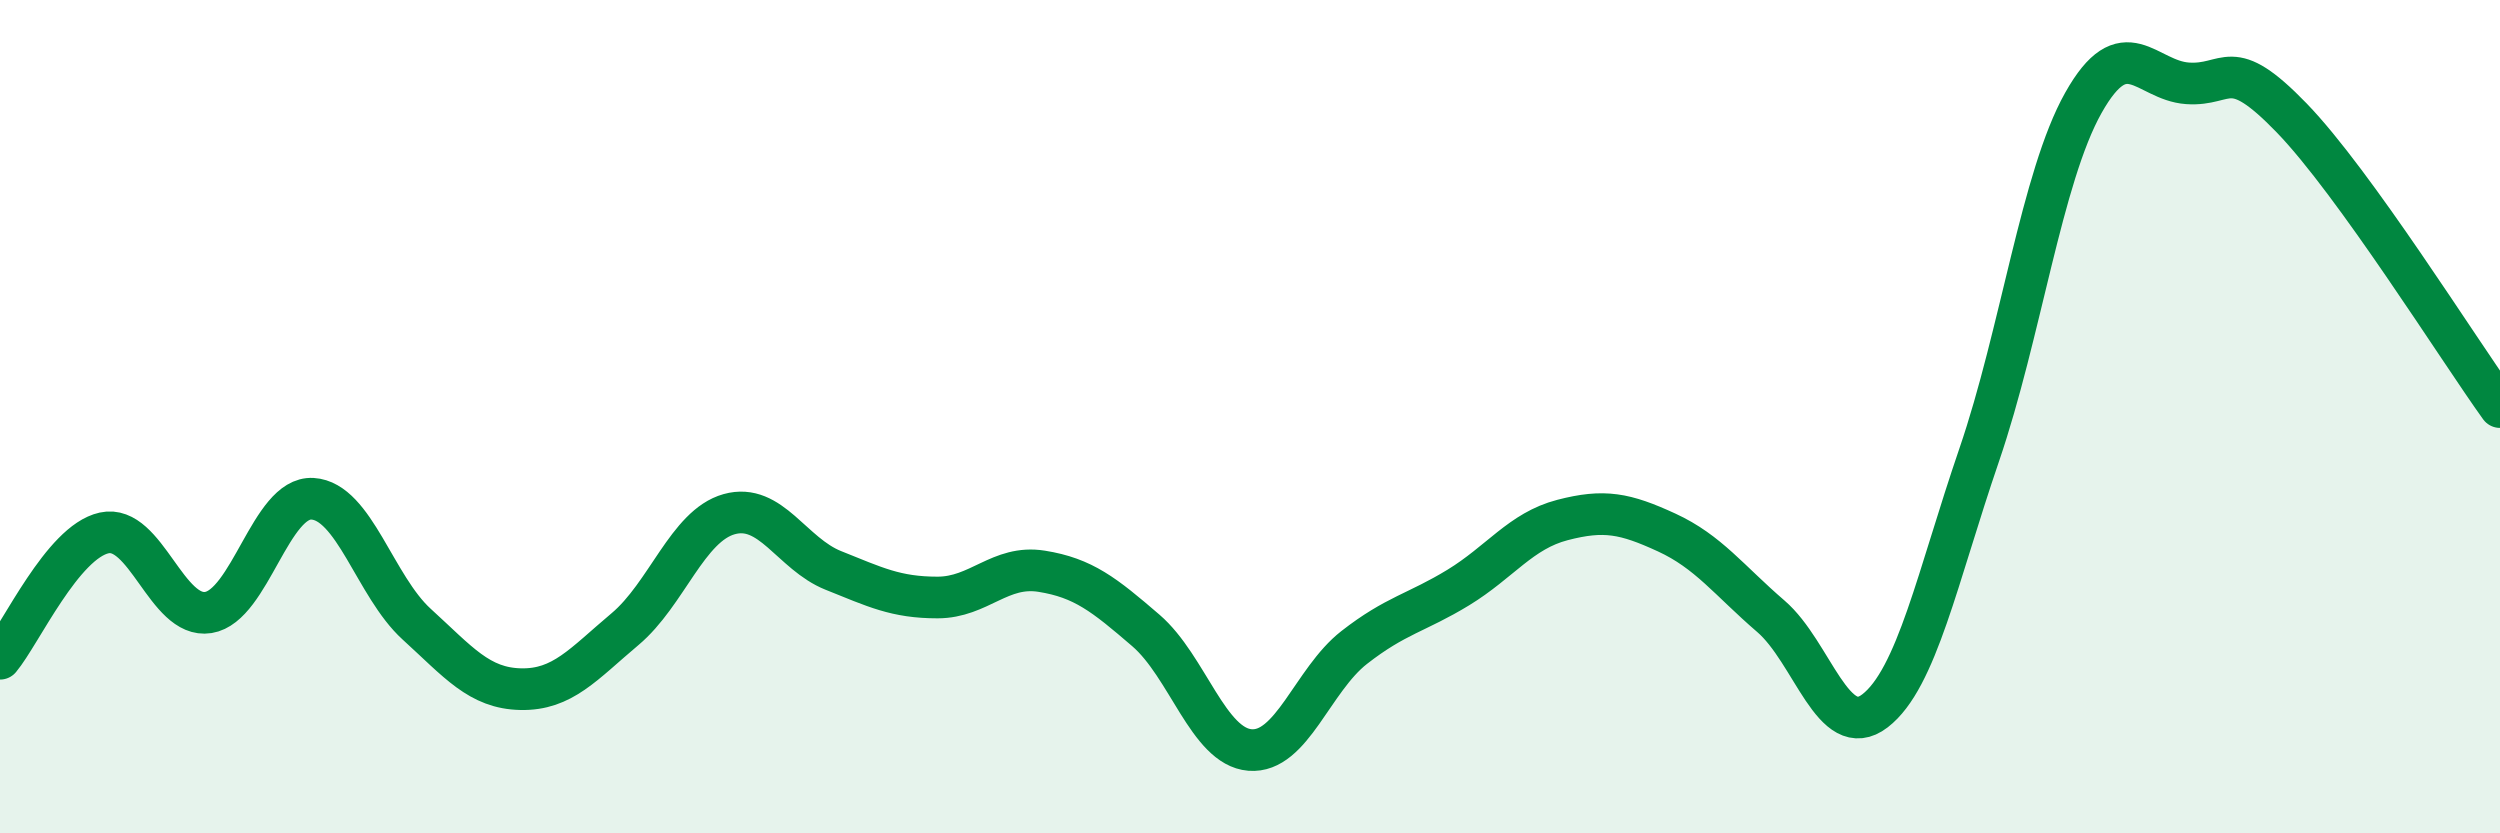
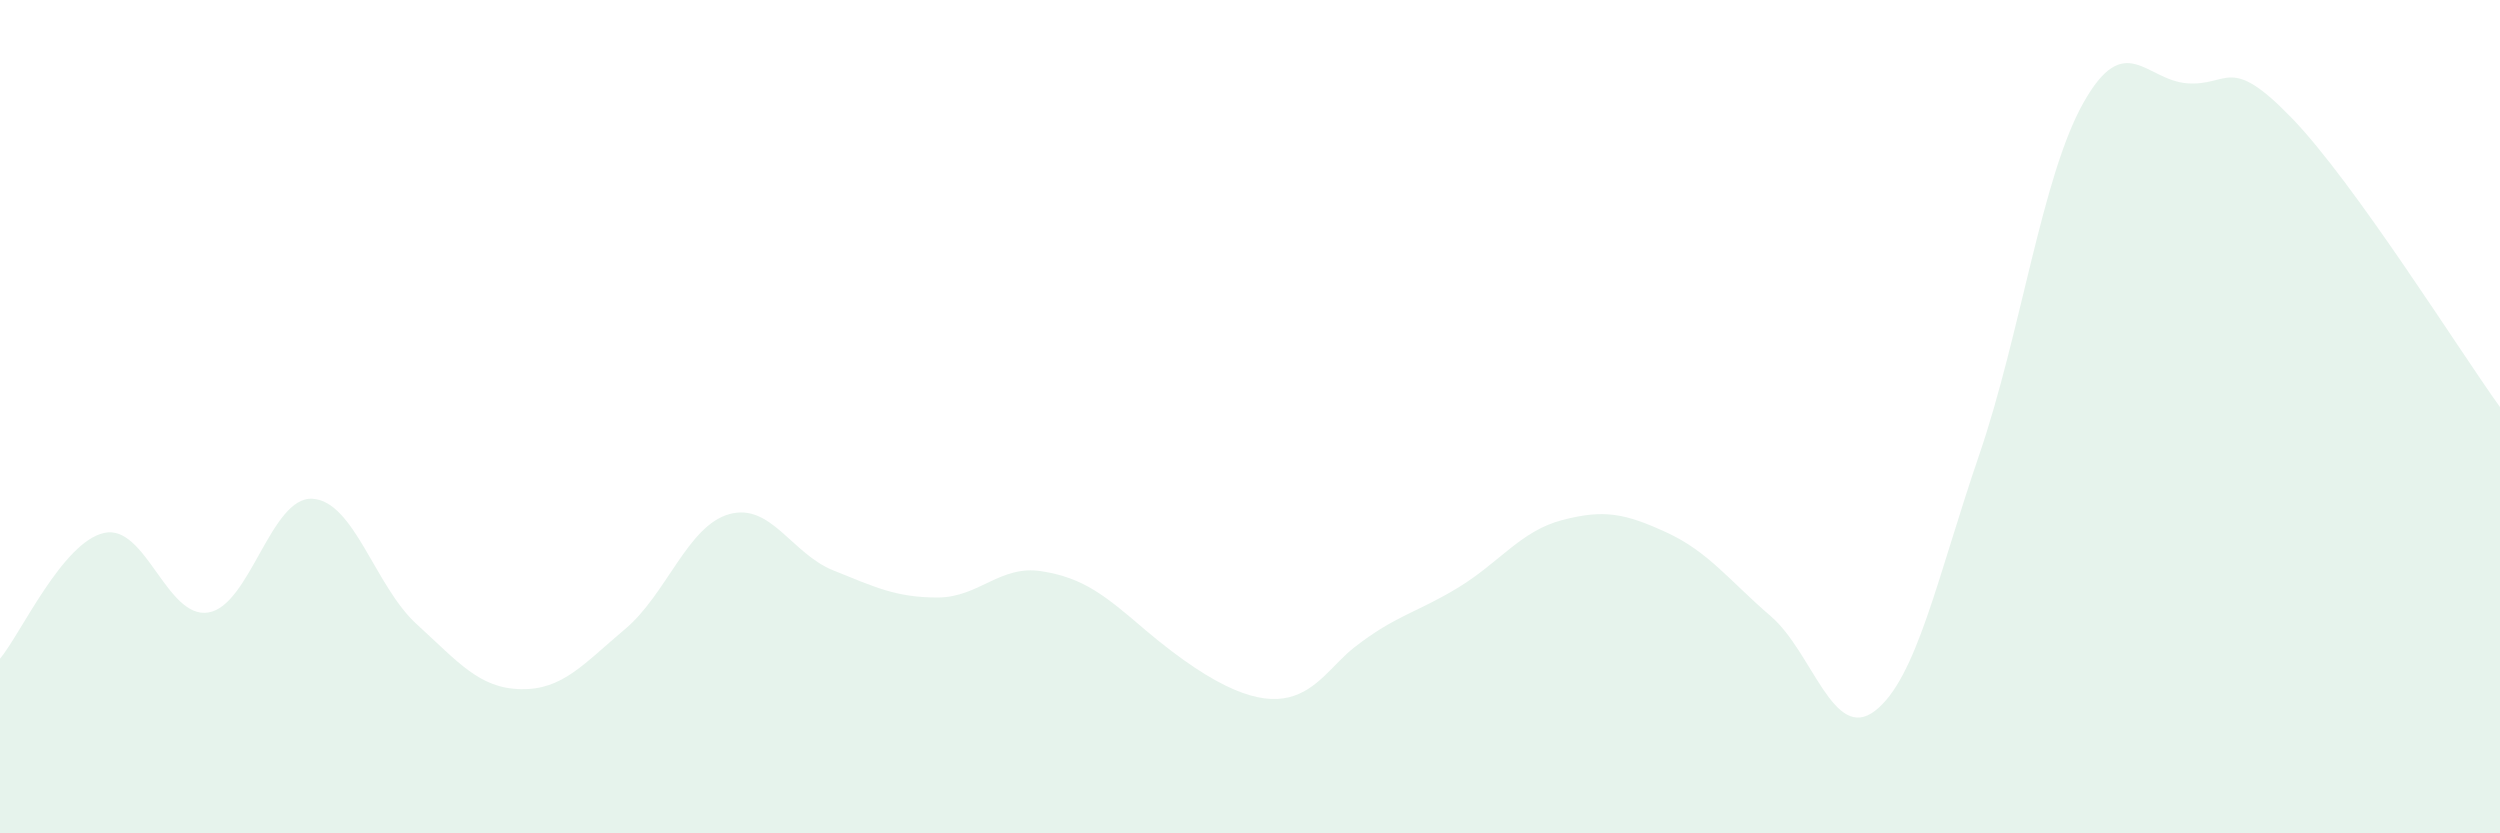
<svg xmlns="http://www.w3.org/2000/svg" width="60" height="20" viewBox="0 0 60 20">
-   <path d="M 0,15.81 C 0.5,15.21 1.5,13.01 2.5,12.79 C 3.5,12.57 4,14.86 5,14.7 C 6,14.54 6.5,11.91 7.5,11.97 C 8.5,12.03 9,14.07 10,14.98 C 11,15.89 11.5,16.52 12.5,16.54 C 13.5,16.56 14,15.94 15,15.1 C 16,14.26 16.5,12.62 17.5,12.34 C 18.5,12.06 19,13.29 20,13.69 C 21,14.09 21.5,14.34 22.5,14.34 C 23.5,14.34 24,13.55 25,13.71 C 26,13.87 26.5,14.27 27.5,15.13 C 28.5,15.99 29,17.92 30,18 C 31,18.08 31.5,16.32 32.5,15.54 C 33.5,14.76 34,14.71 35,14.1 C 36,13.49 36.5,12.74 37.5,12.48 C 38.5,12.22 39,12.32 40,12.78 C 41,13.24 41.5,13.93 42.5,14.79 C 43.5,15.65 44,17.83 45,17.06 C 46,16.29 46.5,13.84 47.5,10.92 C 48.5,8 49,4.25 50,2.47 C 51,0.69 51.5,1.93 52.5,2 C 53.5,2.07 53.5,1.28 55,2.83 C 56.5,4.38 59,8.38 60,9.77L60 20L0 20Z" fill="#008740" opacity="0.1" stroke-linecap="round" stroke-linejoin="round" />
-   <path d="M 0,15.81 C 0.5,15.21 1.5,13.01 2.5,12.79 C 3.5,12.57 4,14.86 5,14.7 C 6,14.54 6.5,11.91 7.5,11.97 C 8.5,12.03 9,14.07 10,14.98 C 11,15.89 11.5,16.52 12.5,16.54 C 13.5,16.56 14,15.94 15,15.1 C 16,14.26 16.5,12.62 17.5,12.34 C 18.5,12.06 19,13.29 20,13.69 C 21,14.09 21.5,14.34 22.5,14.34 C 23.5,14.34 24,13.55 25,13.71 C 26,13.87 26.5,14.27 27.5,15.13 C 28.5,15.99 29,17.92 30,18 C 31,18.08 31.5,16.32 32.5,15.54 C 33.5,14.76 34,14.71 35,14.1 C 36,13.49 36.5,12.74 37.5,12.48 C 38.5,12.22 39,12.32 40,12.78 C 41,13.24 41.5,13.93 42.5,14.79 C 43.5,15.65 44,17.83 45,17.06 C 46,16.29 46.5,13.84 47.5,10.92 C 48.5,8 49,4.25 50,2.47 C 51,0.69 51.5,1.93 52.5,2 C 53.5,2.07 53.5,1.28 55,2.83 C 56.5,4.38 59,8.38 60,9.77" stroke="#008740" stroke-width="1" fill="none" stroke-linecap="round" stroke-linejoin="round" />
+   <path d="M 0,15.81 C 0.5,15.21 1.5,13.01 2.5,12.79 C 3.5,12.57 4,14.86 5,14.7 C 6,14.54 6.5,11.91 7.5,11.97 C 8.5,12.03 9,14.07 10,14.98 C 11,15.89 11.5,16.52 12.5,16.54 C 13.5,16.56 14,15.94 15,15.1 C 16,14.26 16.5,12.62 17.5,12.34 C 18.5,12.06 19,13.29 20,13.69 C 21,14.09 21.5,14.34 22.5,14.34 C 23.5,14.34 24,13.55 25,13.71 C 26,13.87 26.5,14.27 27.5,15.13 C 31,18.08 31.5,16.32 32.5,15.54 C 33.5,14.76 34,14.71 35,14.1 C 36,13.49 36.5,12.74 37.5,12.48 C 38.5,12.22 39,12.32 40,12.78 C 41,13.24 41.5,13.93 42.5,14.79 C 43.5,15.65 44,17.83 45,17.06 C 46,16.29 46.5,13.84 47.5,10.92 C 48.5,8 49,4.25 50,2.47 C 51,0.69 51.5,1.93 52.5,2 C 53.5,2.07 53.5,1.28 55,2.83 C 56.5,4.38 59,8.38 60,9.77L60 20L0 20Z" fill="#008740" opacity="0.1" stroke-linecap="round" stroke-linejoin="round" />
</svg>